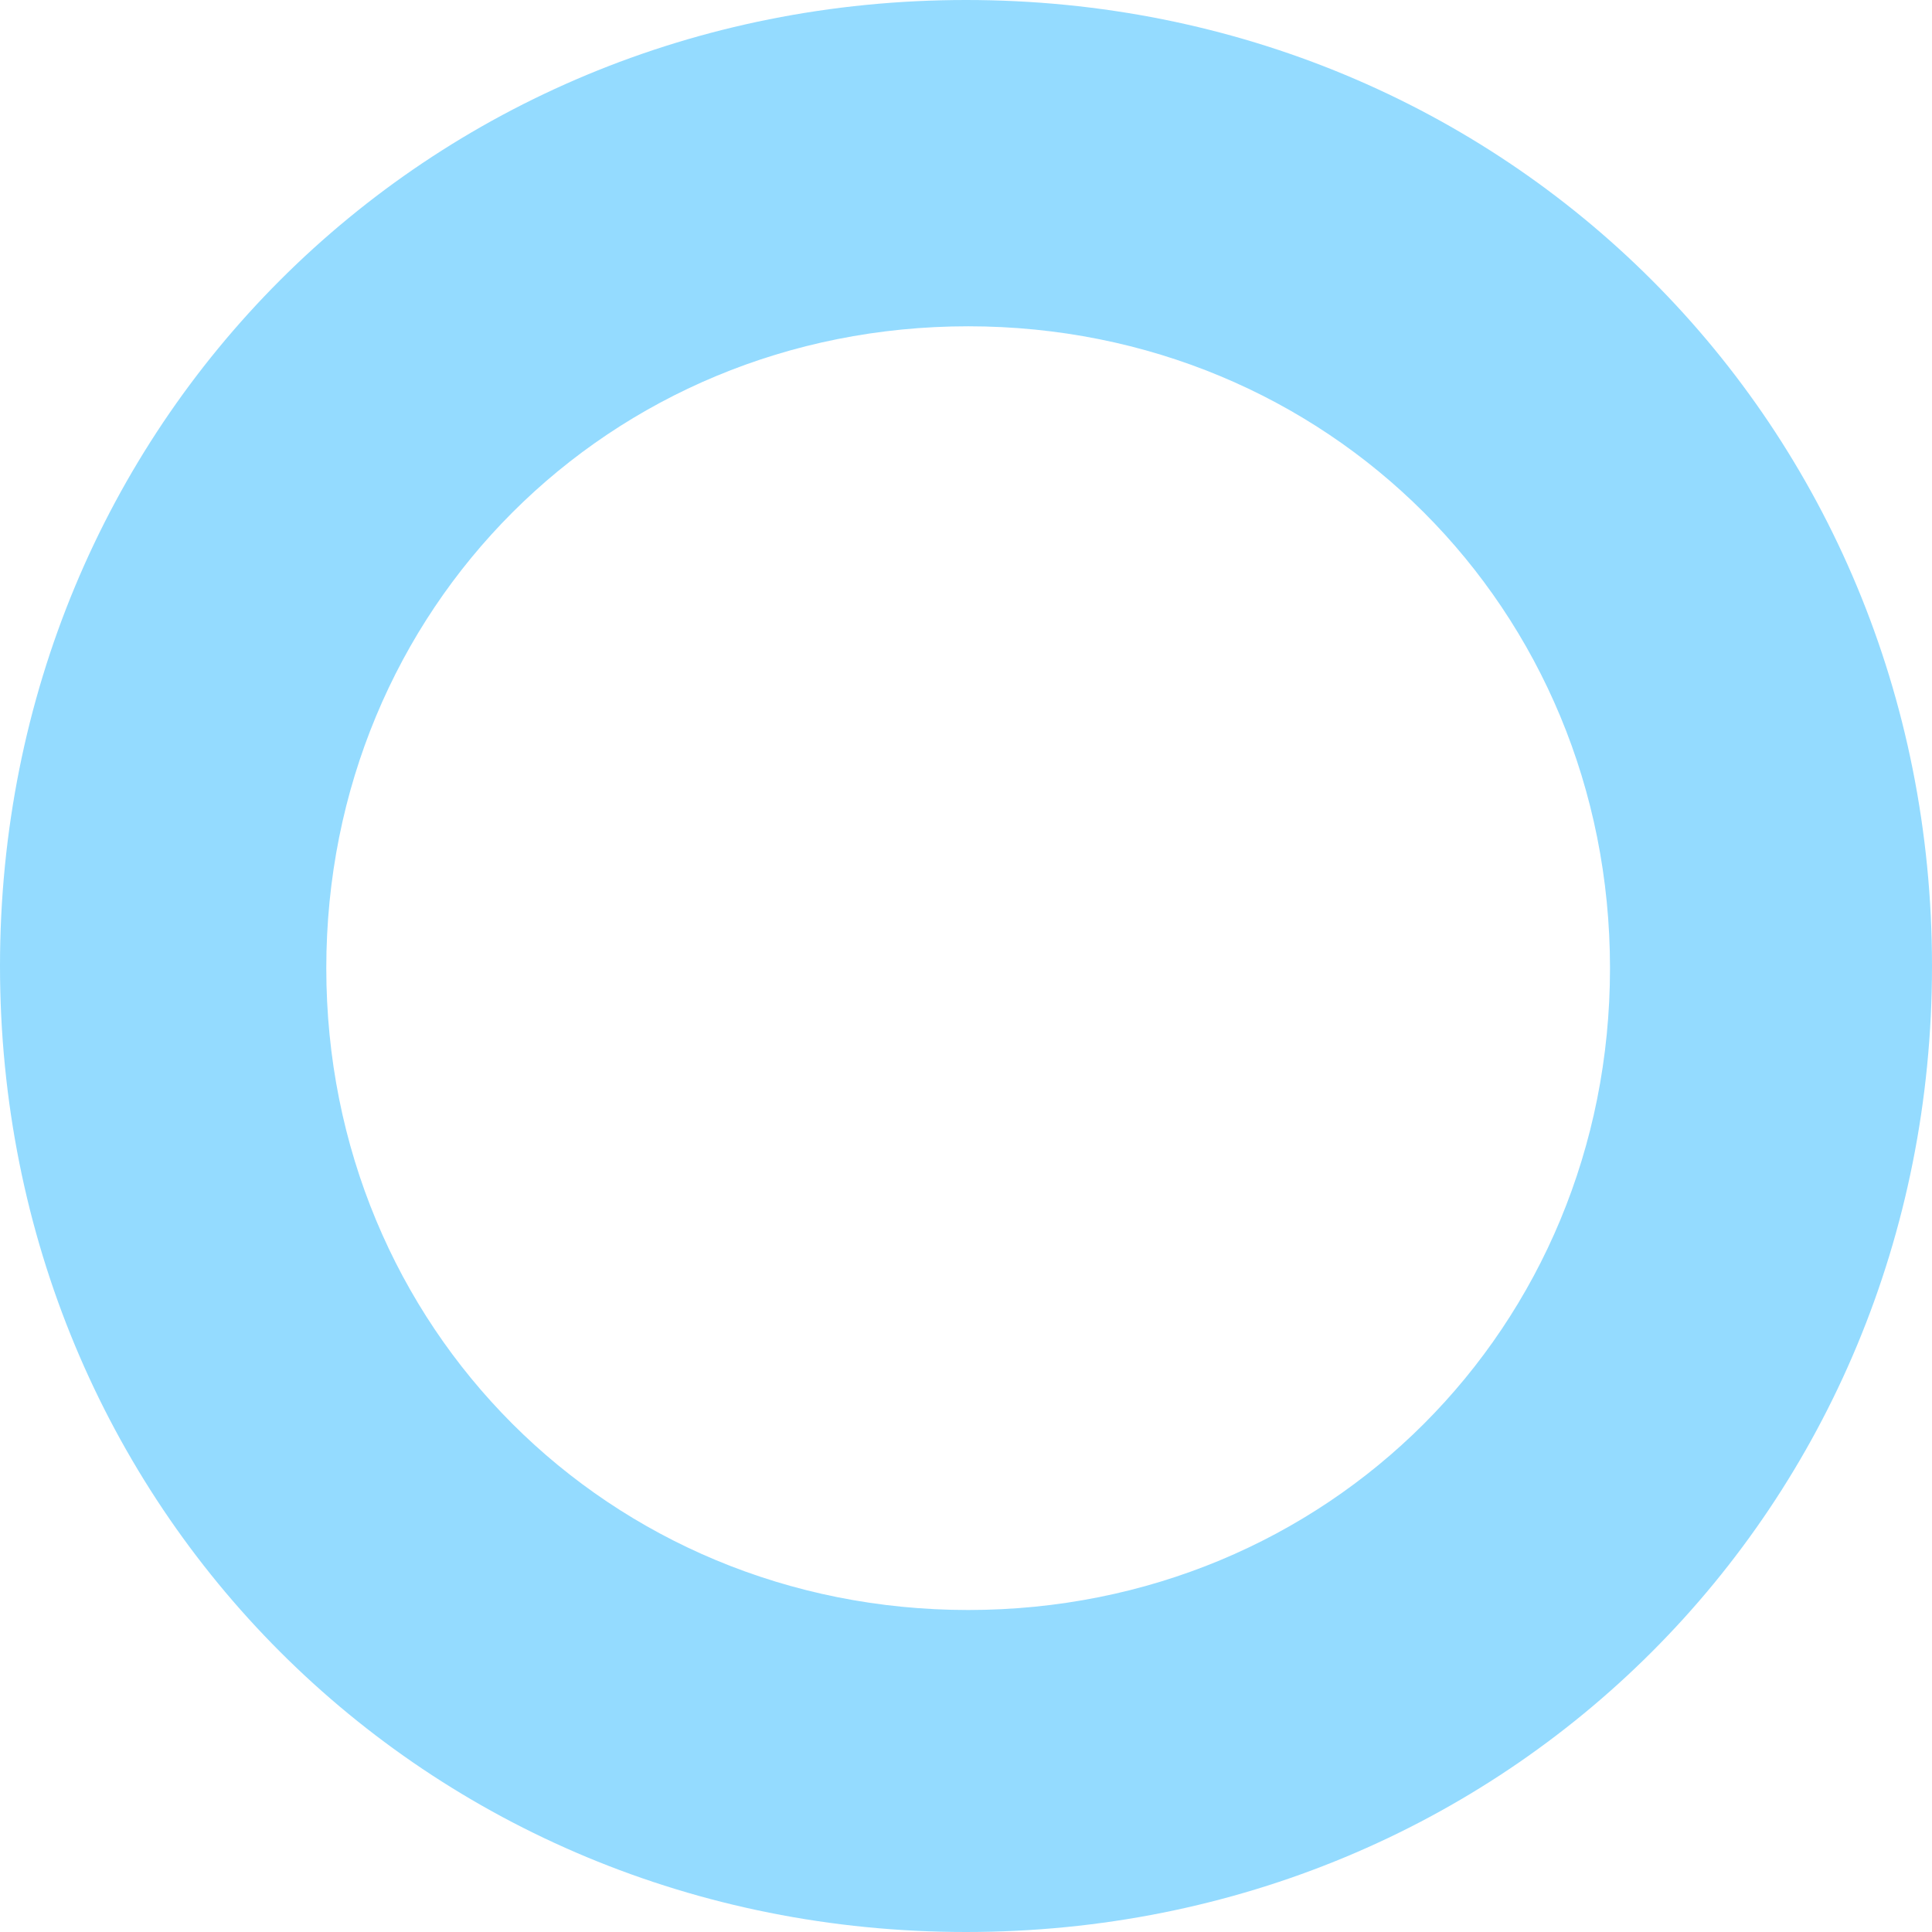
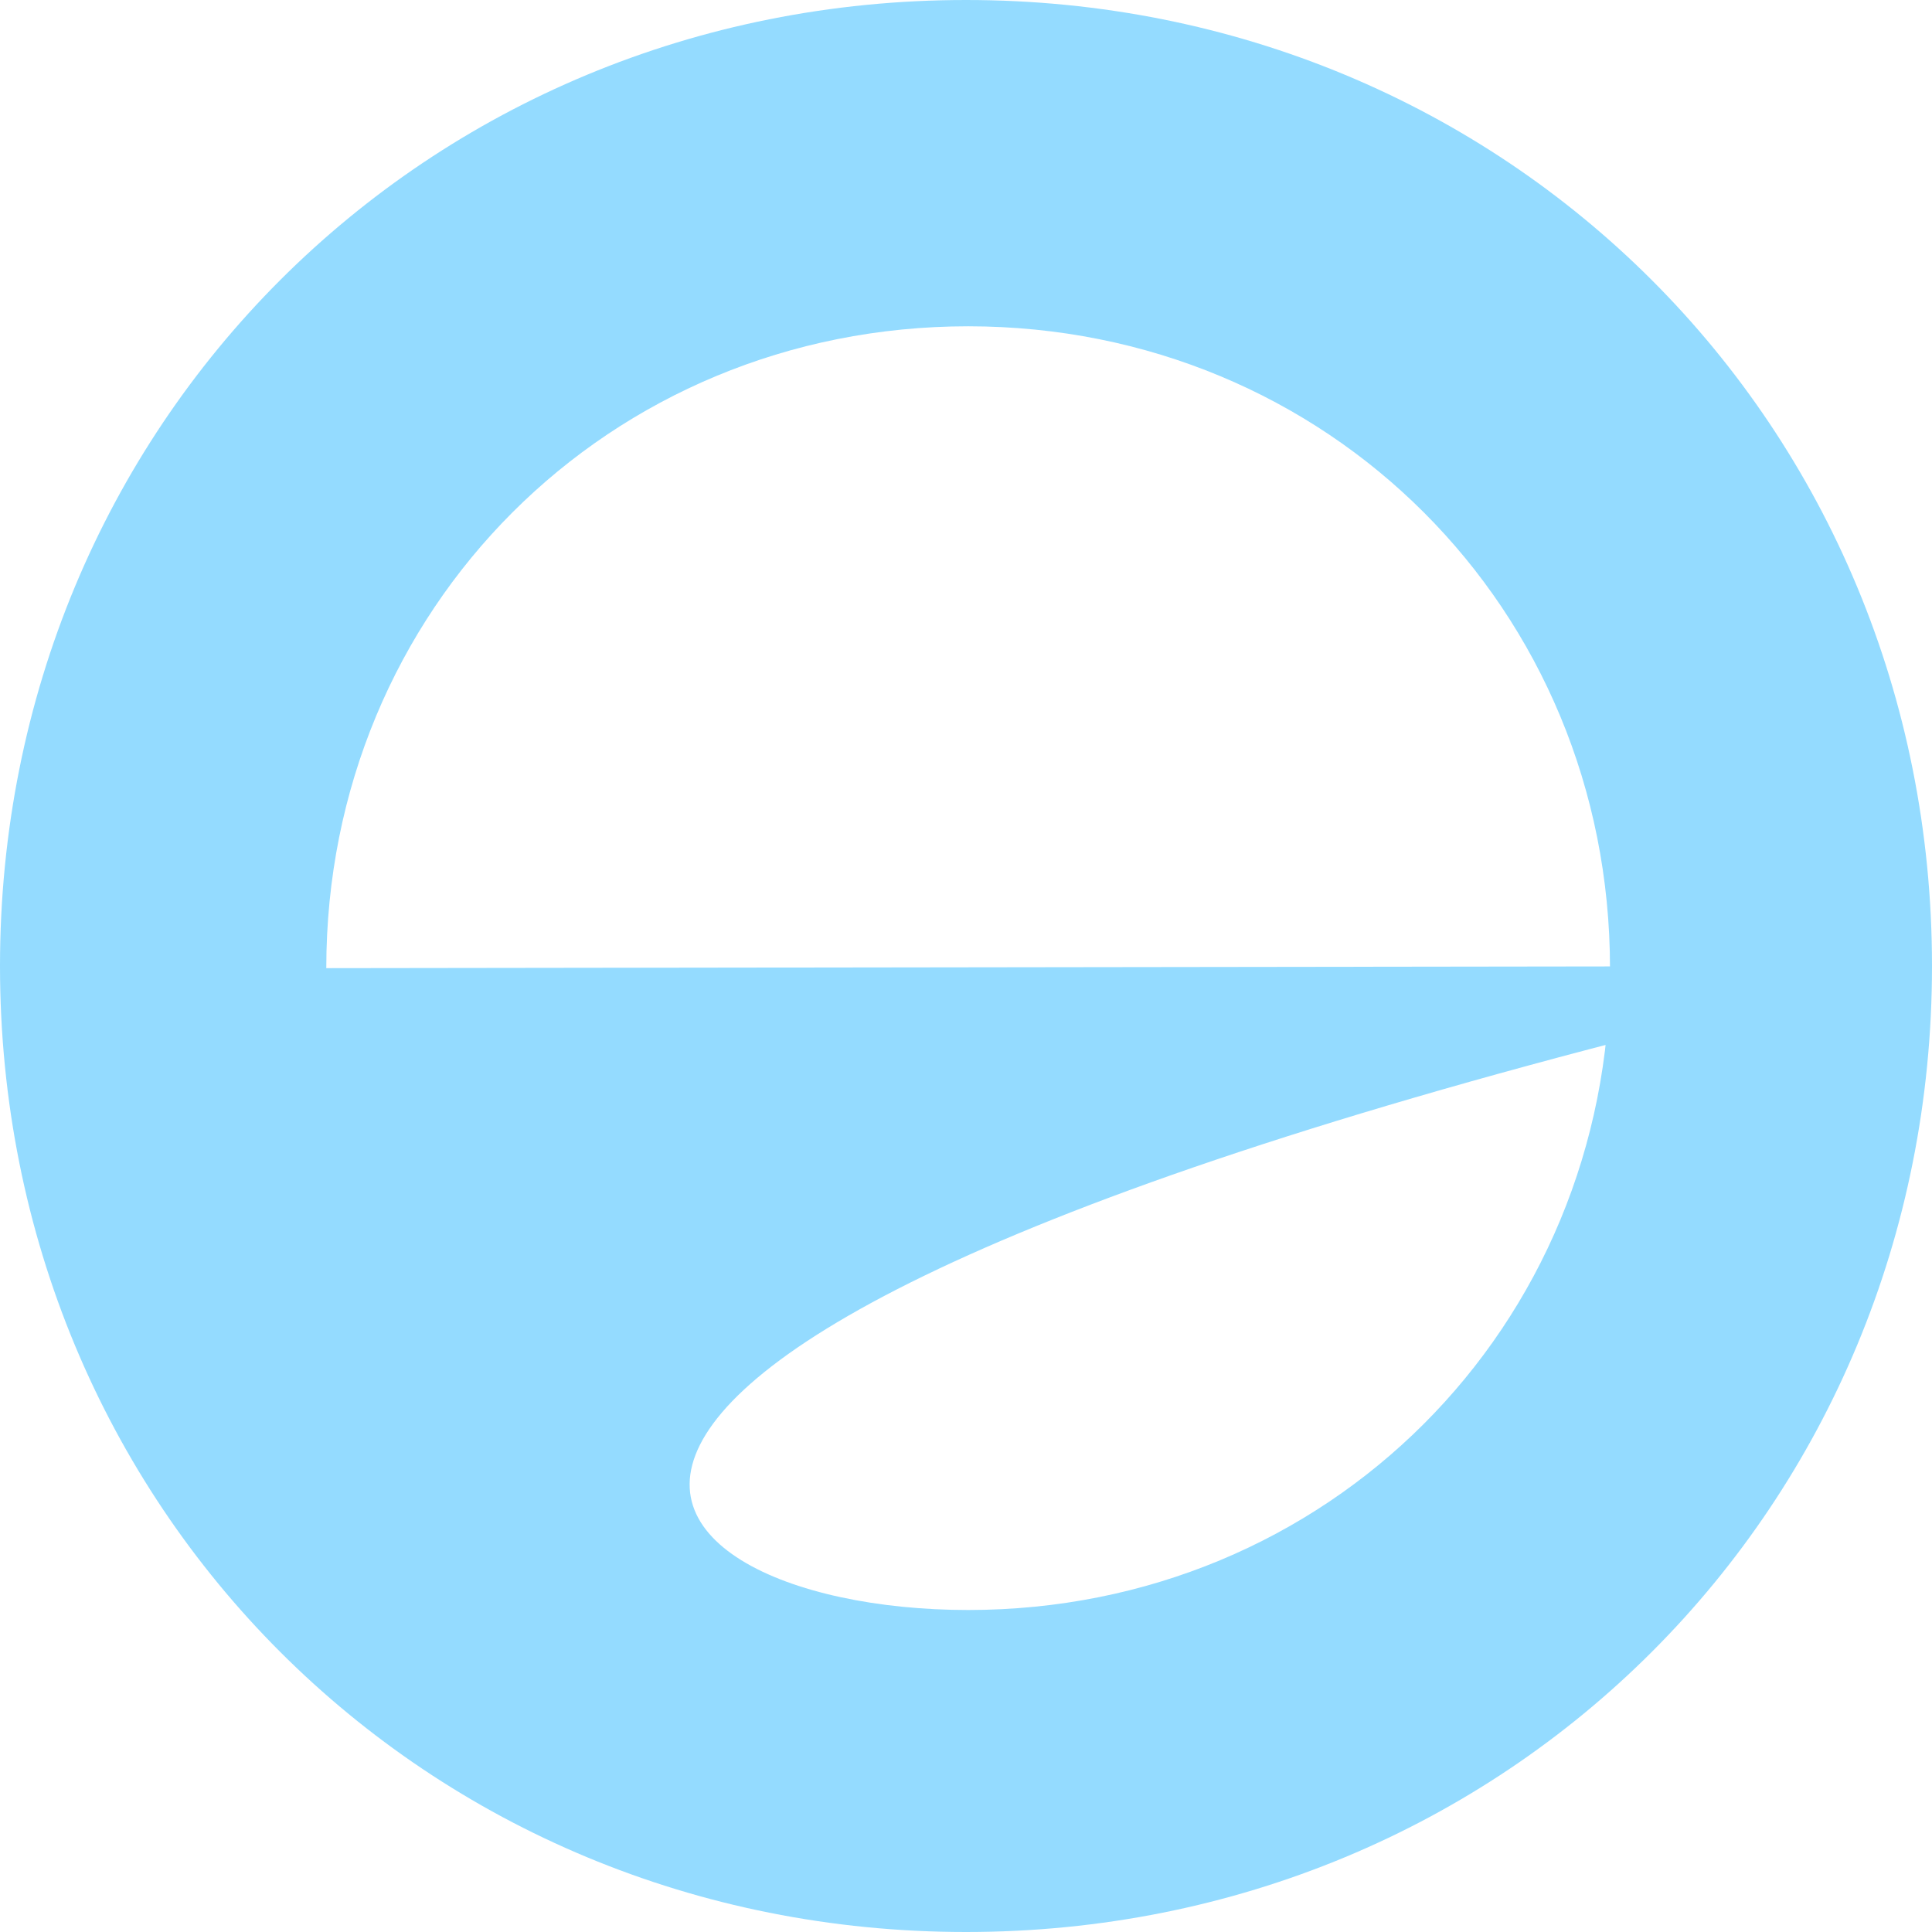
<svg xmlns="http://www.w3.org/2000/svg" version="1.1" width="450px" height="450px">
  <g>
-     <path d="M 450 225  C 450 351  351 450  225 450  C 99 450  0 351  0 225  C 0 99  99 0  225 0  C 351 0  450 99  450 225  Z M 76 225.5  C 76 309.22  141.78 375  225.5 375  C 309.22 375  375 309.22  375 225.5  C 375 141.78  309.22 76  225.5 76  C 141.78 76  76 141.78  76 225.5  Z " fill-rule="nonzero" fill="#66ccff" stroke="none" fill-opacity="0.698" />
+     <path d="M 450 225  C 450 351  351 450  225 450  C 99 450  0 351  0 225  C 0 99  99 0  225 0  C 351 0  450 99  450 225  Z C 76 309.22  141.78 375  225.5 375  C 309.22 375  375 309.22  375 225.5  C 375 141.78  309.22 76  225.5 76  C 141.78 76  76 141.78  76 225.5  Z " fill-rule="nonzero" fill="#66ccff" stroke="none" fill-opacity="0.698" />
  </g>
</svg>